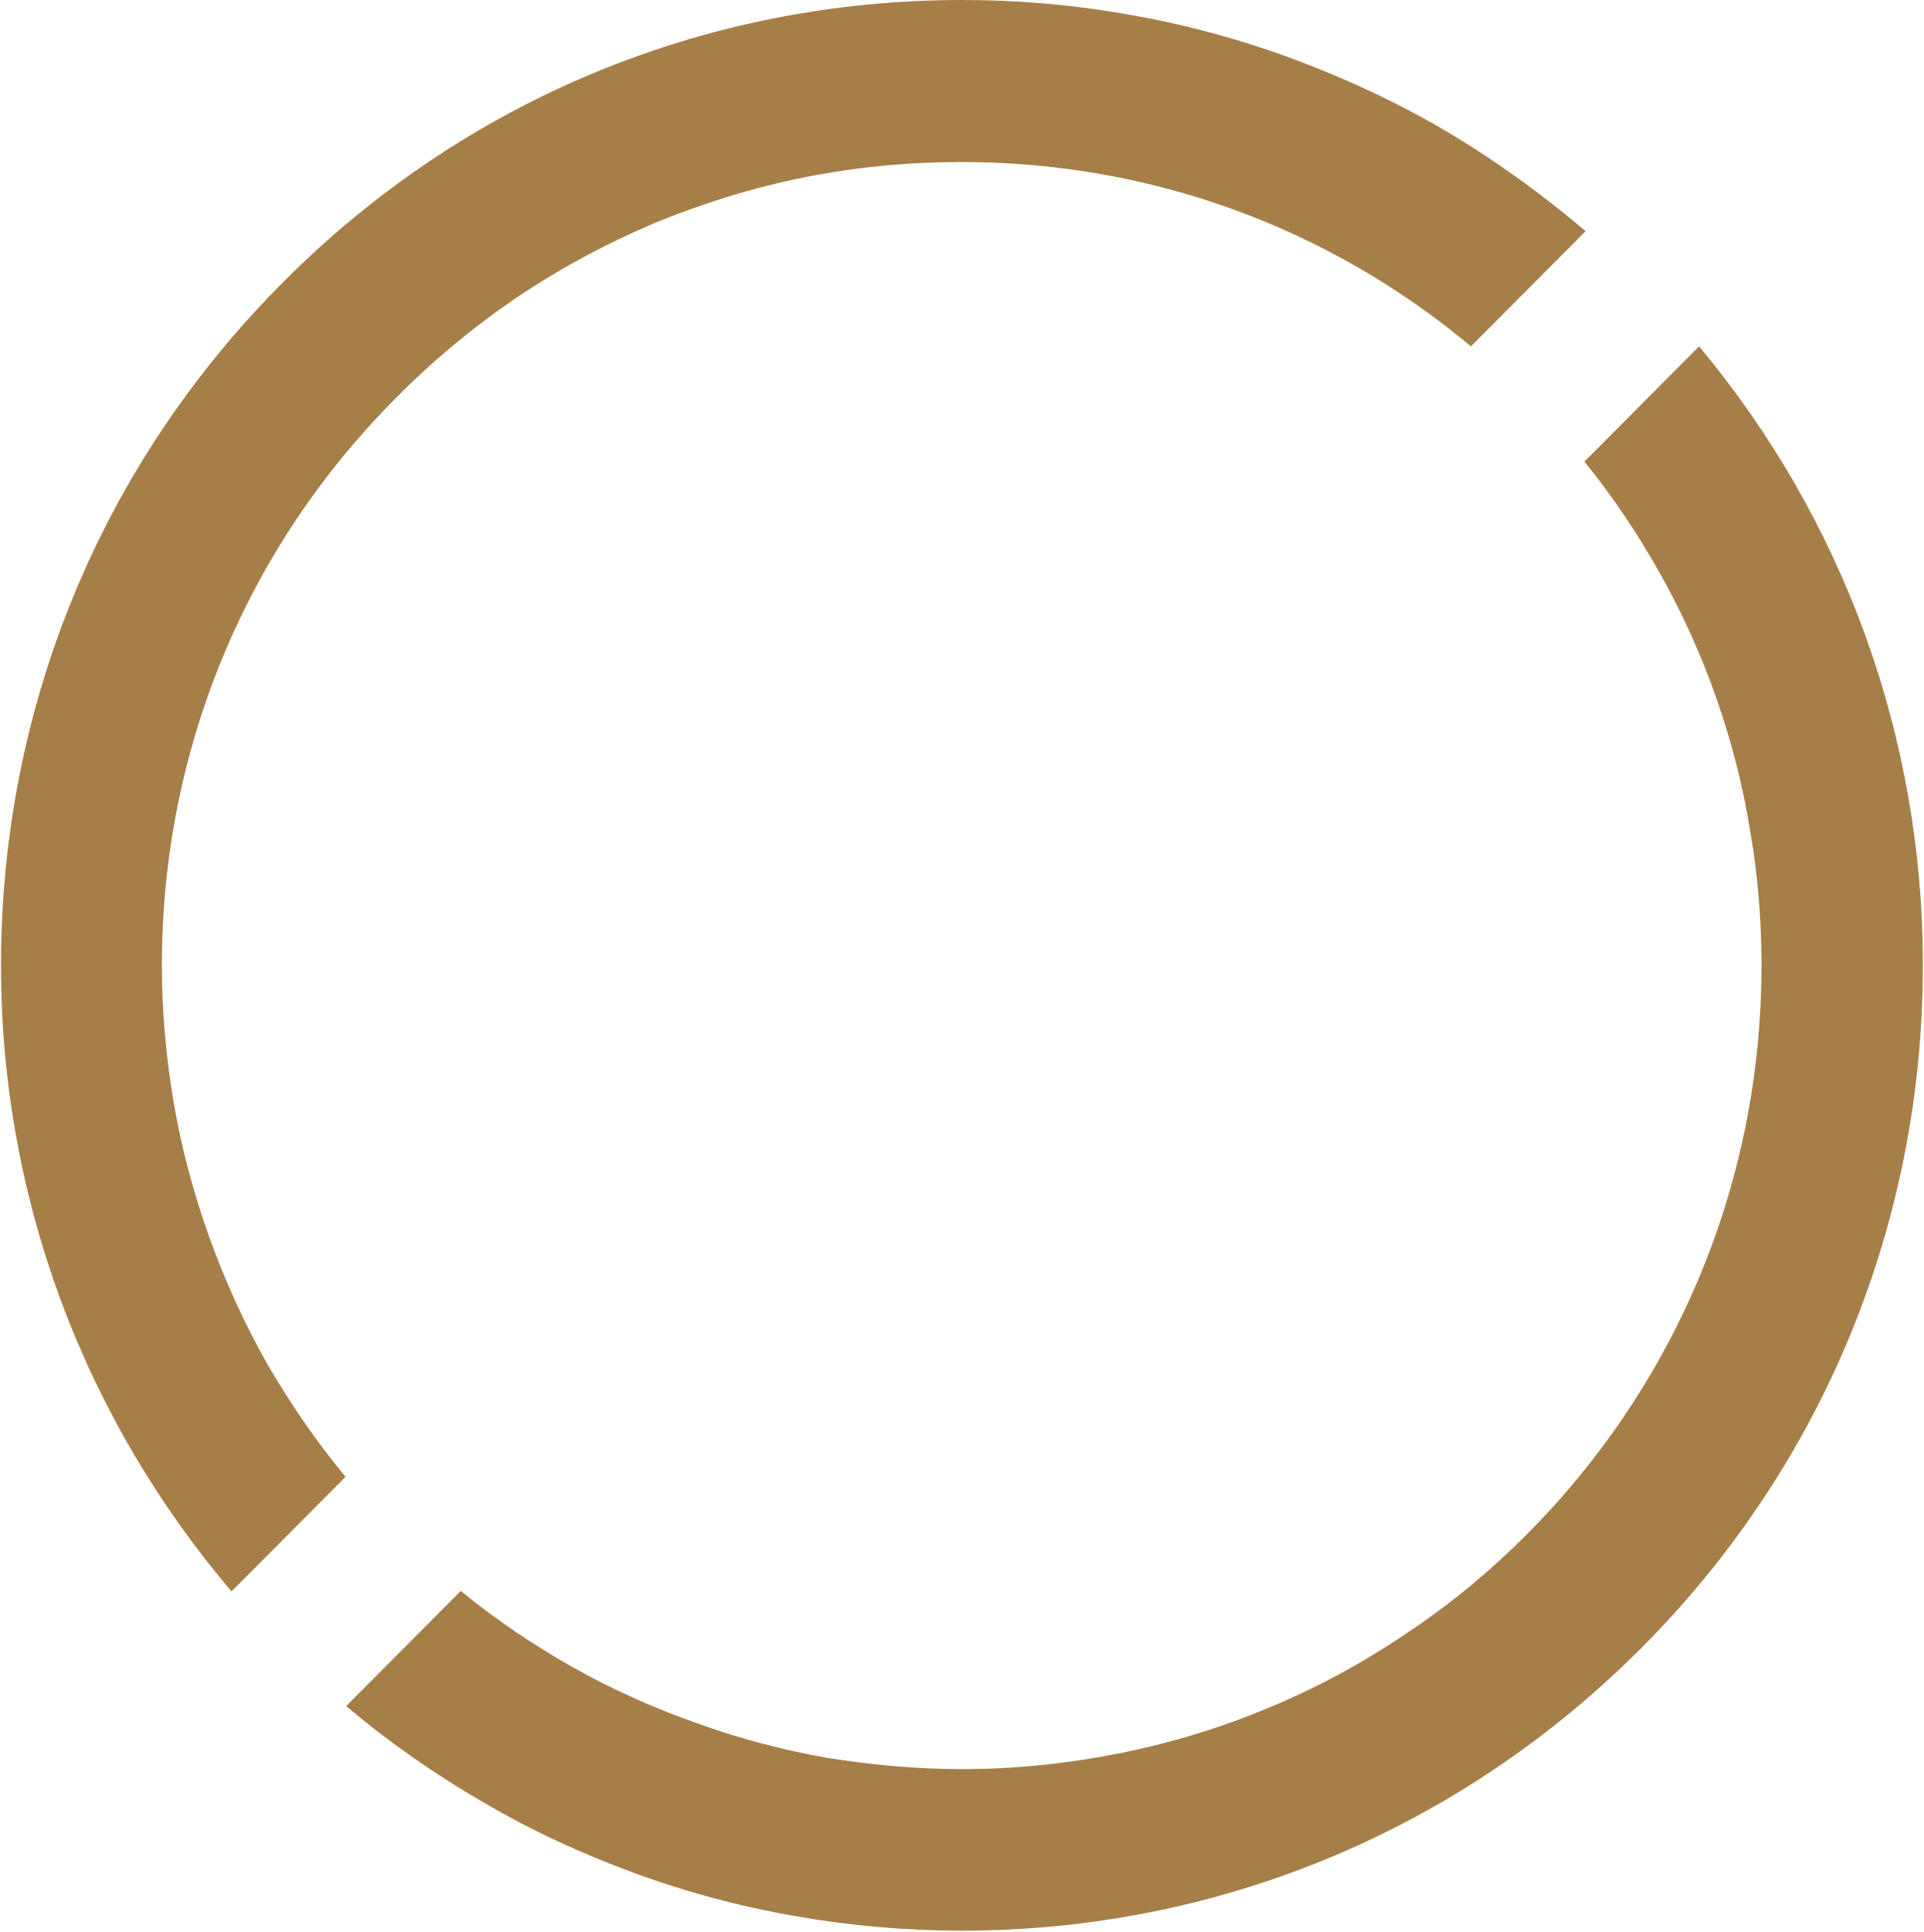
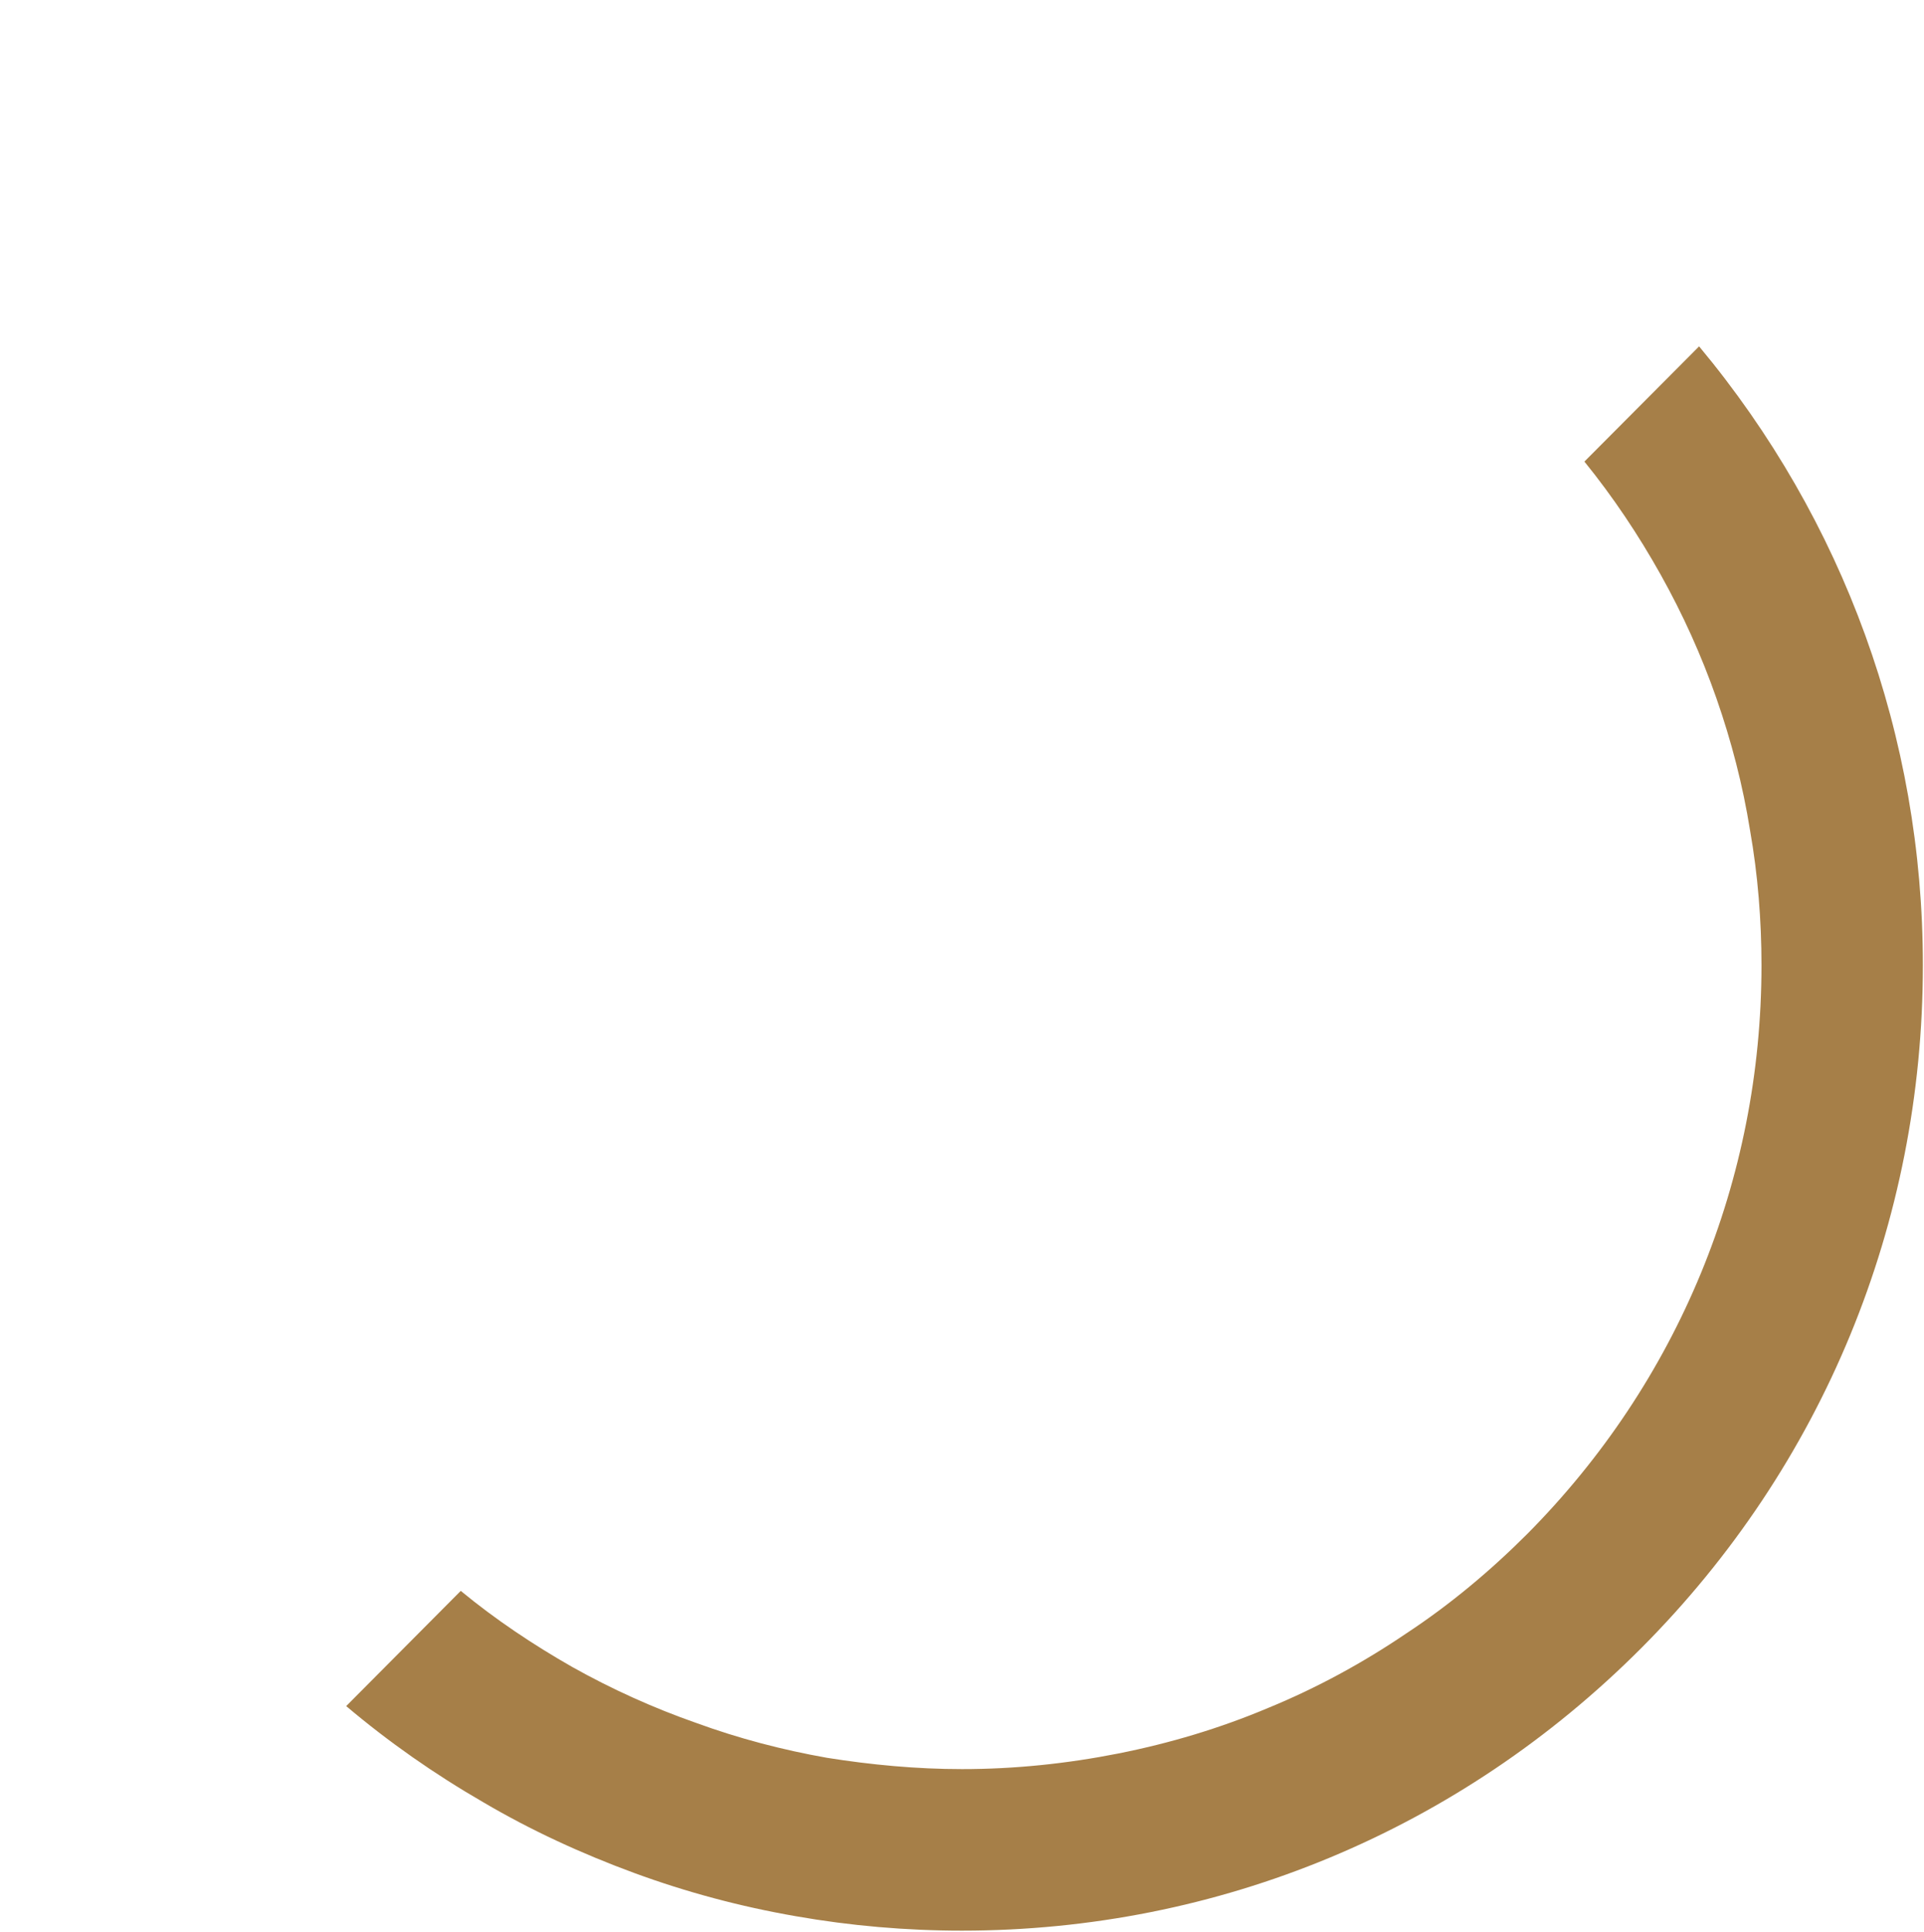
<svg xmlns="http://www.w3.org/2000/svg" version="1.2" viewBox="0 0 1545 1551" width="1545" height="1551">
  <title>OBL</title>
  <defs>
    <clipPath clipPathUnits="userSpaceOnUse" id="cp1">
-       <path d="m1273.17 0v1277.99h-1272.35v-1277.99z" />
-     </clipPath>
+       </clipPath>
  </defs>
  <style>
		.s0 { fill: #a67f48 } 
	</style>
  <path id="Layer" class="s0" d="m1364.4 278.1l-92.1 92.5c23.1 28.5 43.4 58.9 61.2 90.7 17.8 31.8 32.8 65 44.8 99.3 12.1 34.7 21.2 69.8 27 106 6.3 35.7 9.2 72.3 9.2 108.4 0 172.6-67 334.5-188 456.5-29.9 29.9-62.2 56.9-97.3 80-34.8 23.6-71.9 43.8-110.9 59.8-38.6 16.3-79.1 28.4-120.5 36.6-41.5 8.2-83.4 12.5-125.3 12.5-36.2 0-72.8-3.4-108.5-9.1-35.6-6.3-70.8-15.5-105-28-34.3-12-67.5-27-99.3-44.8-31.4-17.9-61.7-38.1-89.7-61.2l-92 92.5c34.2 28.9 70.8 54.5 109.9 77.1 38.5 22.7 79.5 41.5 121.4 56.9 41.9 15.4 85.3 27 129.7 34.7 43.8 7.7 88.7 11.6 133.5 11.6 205.8 0 399.5-80.5 545.6-227 145.6-146.1 226-340.8 226-548.1 0-183.6-63.6-357.6-179.7-496.9z" />
  <g id="Clip-Path" clip-path="url(#cp1)">
    <g id="Layer">
-       <path id="Layer" class="s0" d="m130 775c0-172 67-334.5 188.4-455.9 29.5-29.9 62.2-56.9 96.9-80.5 35.2-23.6 72.3-43.4 110.9-59.8 39-15.9 79.5-28.4 120.5-36.6 41.4-8.2 83.4-12.1 125.8-12.1 150.8 0 294 52.1 408.7 148l92.1-92.5c-34.7-29.4-71.8-56.4-110.9-79.6-39-23.1-80.5-42.4-122.9-58.3-42.9-15.9-86.8-27.9-131.6-35.7-44.8-8.1-90.1-12-135.4-12-206.3 0-400.1 80.5-545.6 227-146.1 146.5-226.1 341.3-226.1 548 0 191.9 69.9 367.3 185.1 502.7l91.6-92c-23.6-28.4-44.4-58.8-63.2-91.1q-27.4-48.7-46.2-101.2c-12.6-35.2-22.2-70.9-28.5-107.5-6.2-36.6-9.6-73.8-9.6-110.9z" />
-     </g>
+       </g>
  </g>
</svg>